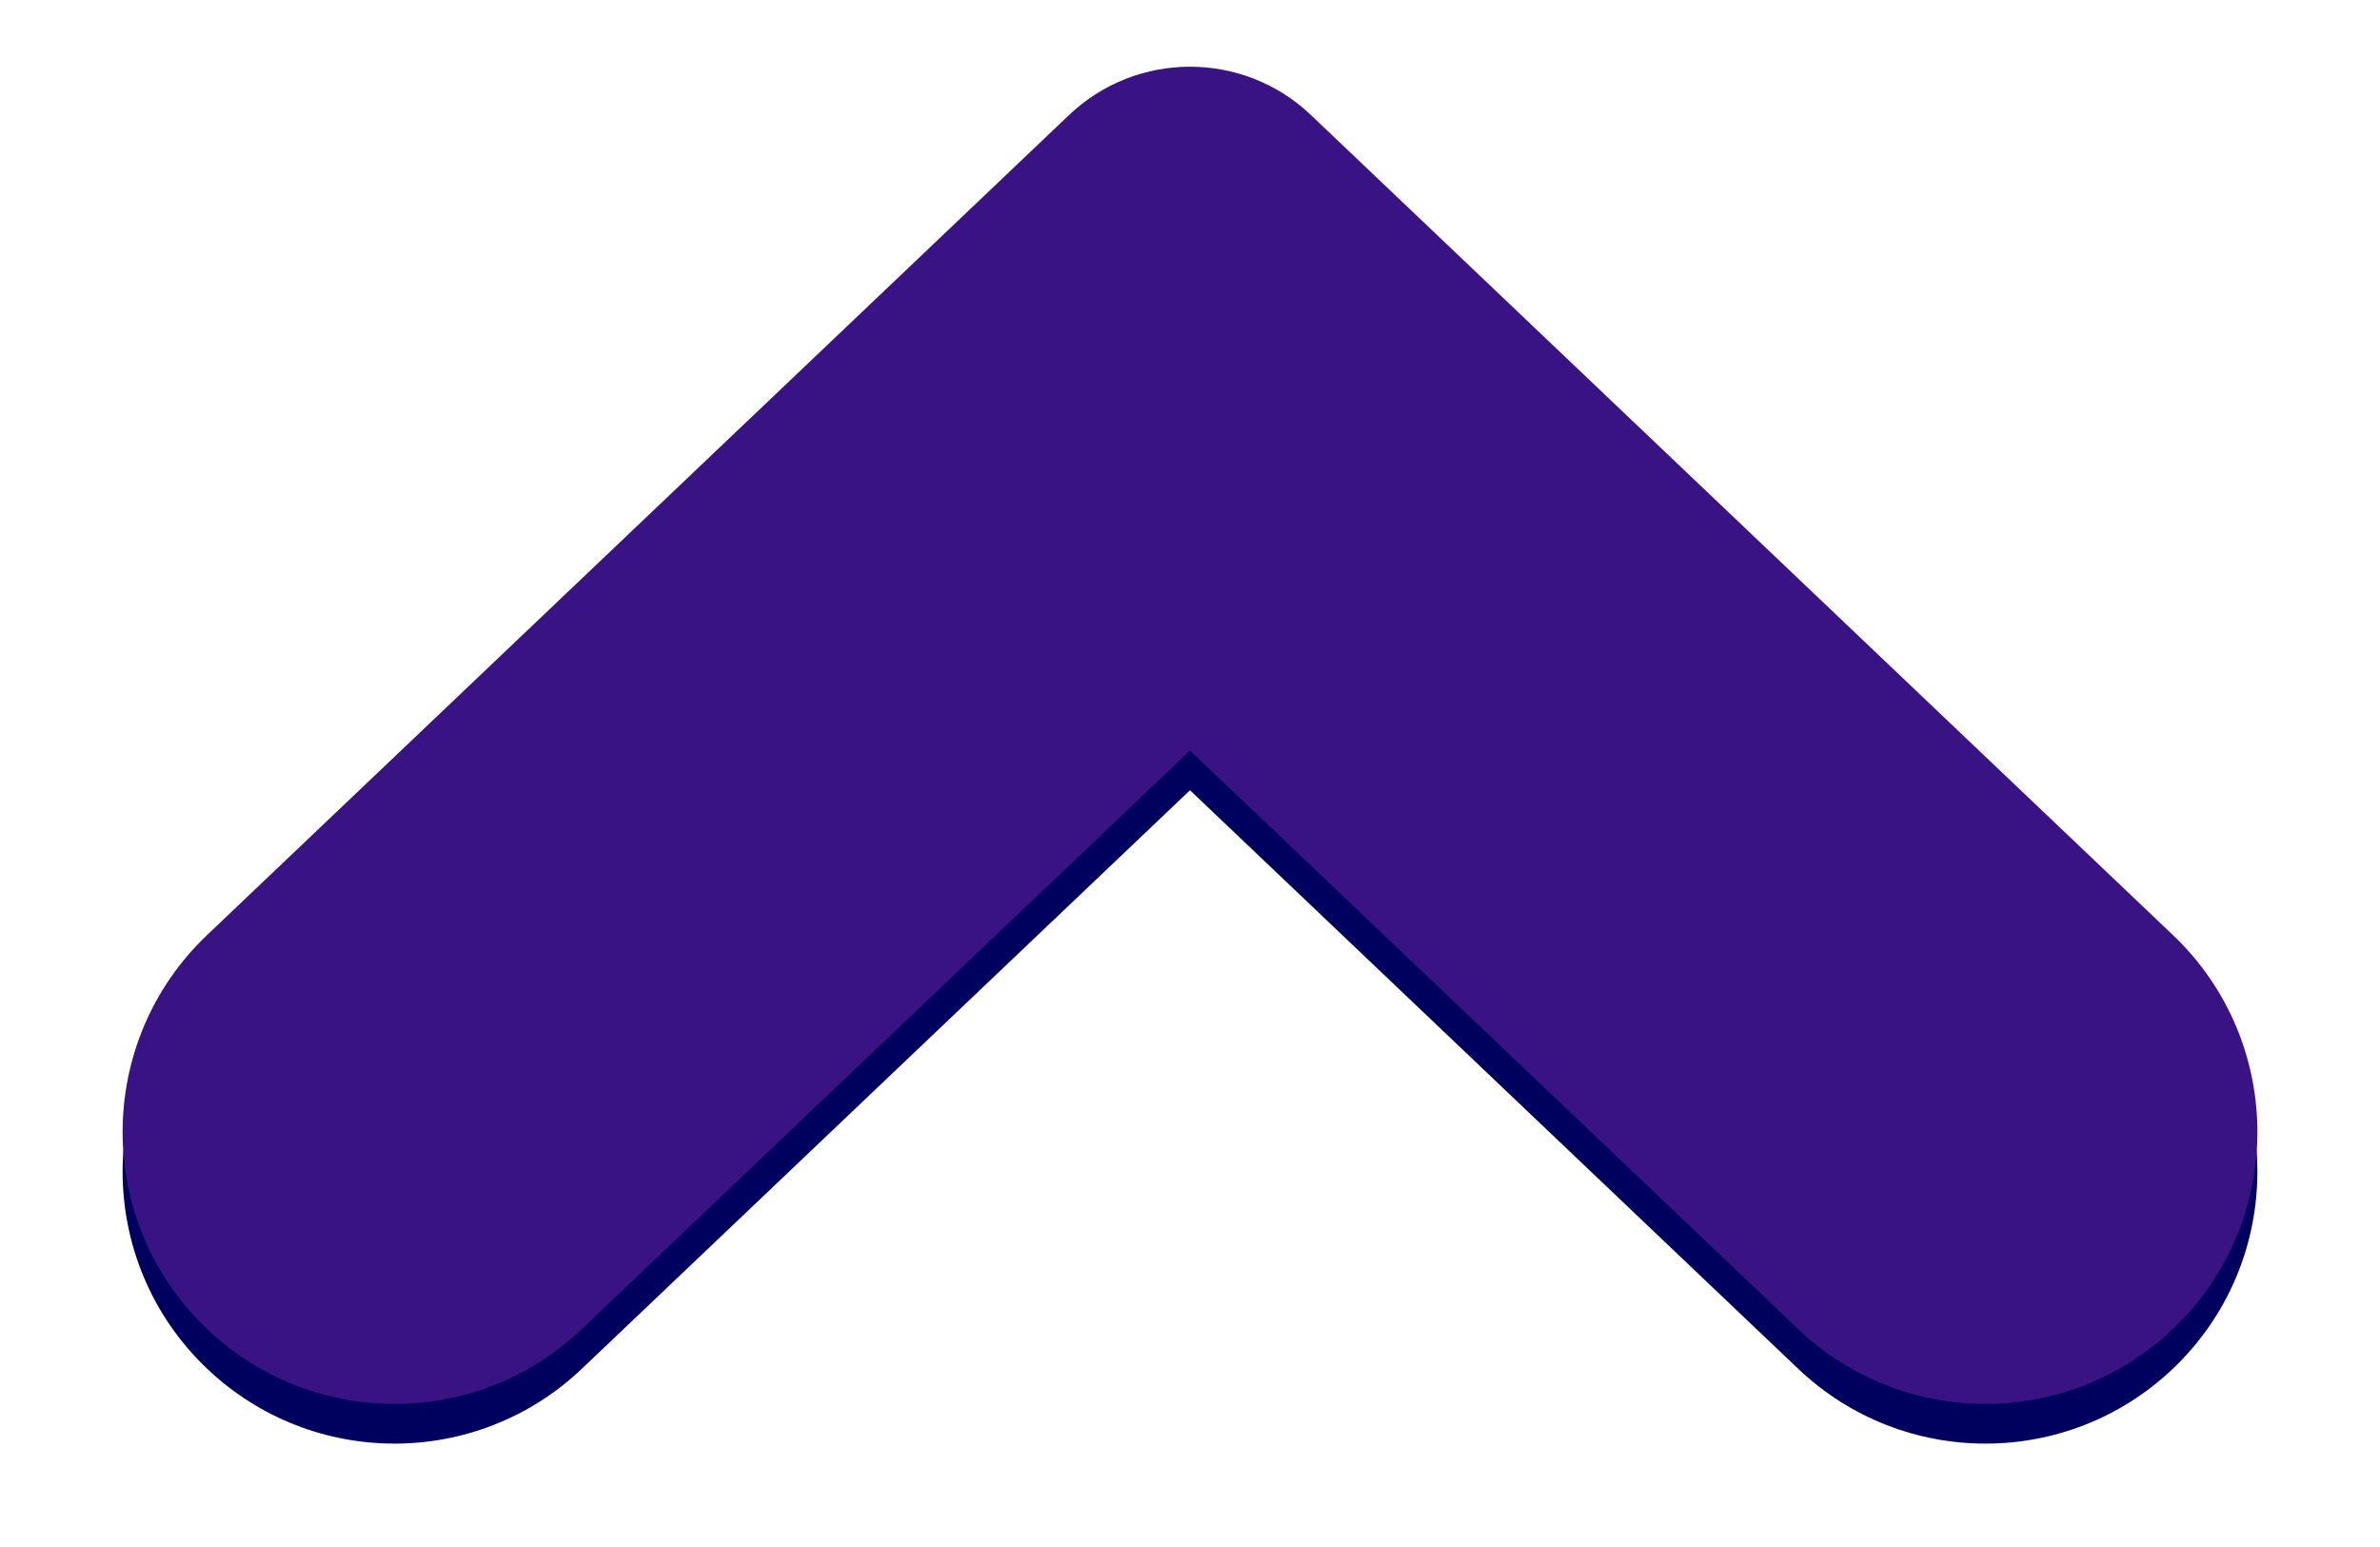
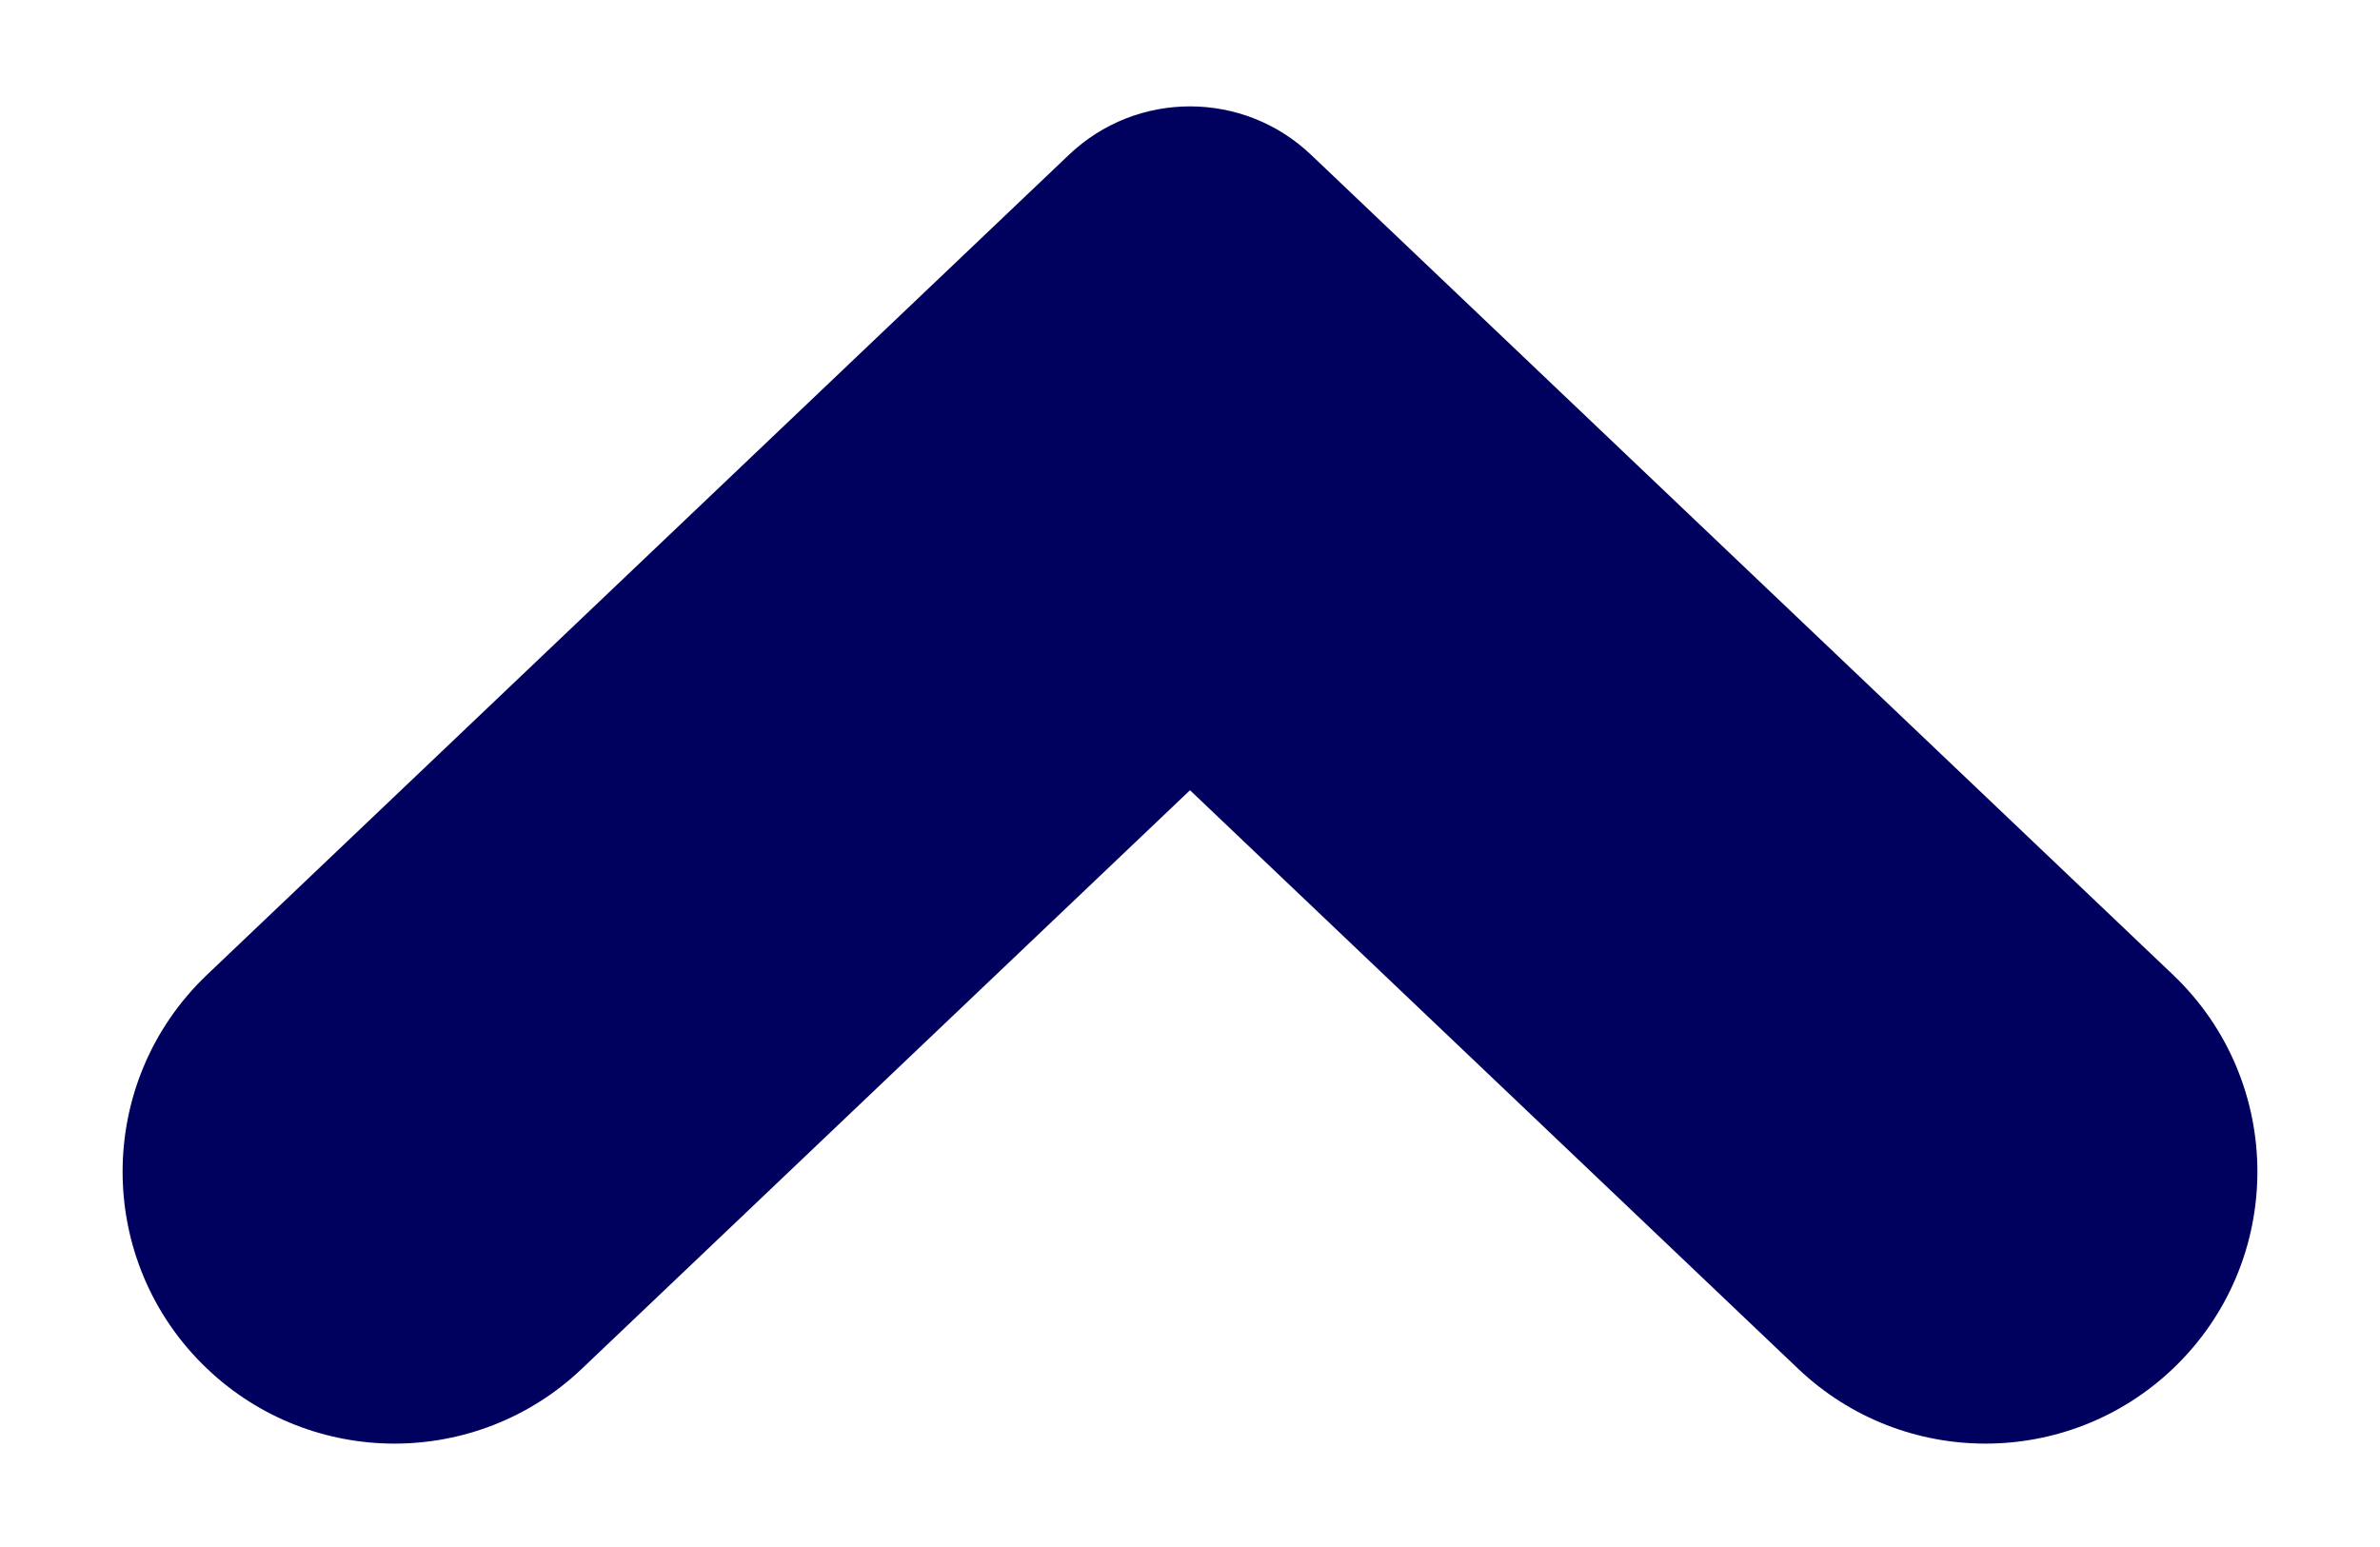
<svg xmlns="http://www.w3.org/2000/svg" width="60" height="39" viewBox="0 0 60 39" fill="none">
  <path d="M5.221 34.505C7.868 37.023 12.024 37.023 14.67 34.505L30 19.922L45.33 34.505C47.976 37.023 52.132 37.023 54.779 34.505V34.505C57.619 31.803 57.619 27.274 54.779 24.572L33.049 3.9C31.341 2.276 28.659 2.276 26.951 3.9L5.221 24.572C2.381 27.274 2.381 31.803 5.221 34.505V34.505Z" fill="#00005E" />
-   <path d="M5.221 33.505C7.868 36.023 12.024 36.023 14.67 33.505L30 18.922L45.33 33.505C47.976 36.023 52.132 36.023 54.779 33.505C57.619 30.803 57.619 26.274 54.779 23.572L33.049 2.9C31.341 1.276 28.659 1.276 26.951 2.9L5.221 23.572C2.381 26.274 2.381 30.803 5.221 33.505Z" fill="#391383" />
</svg>